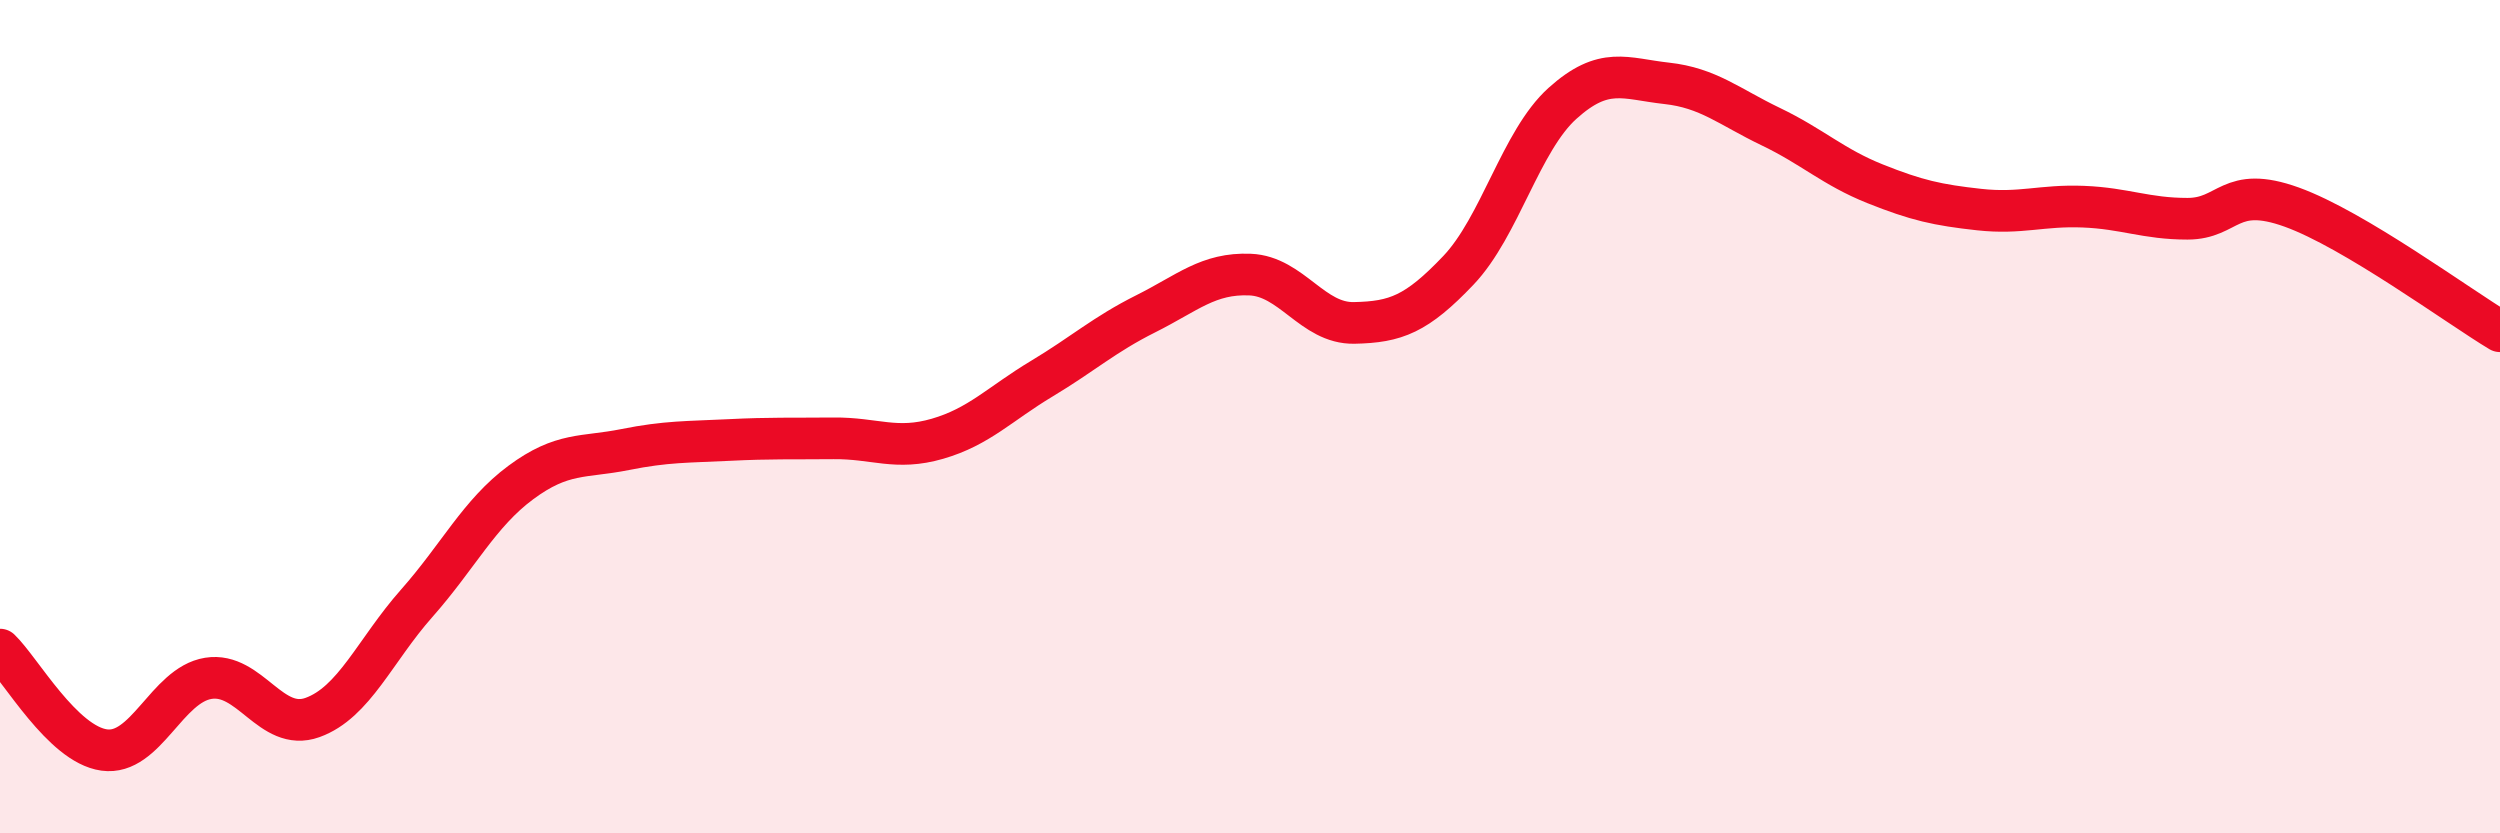
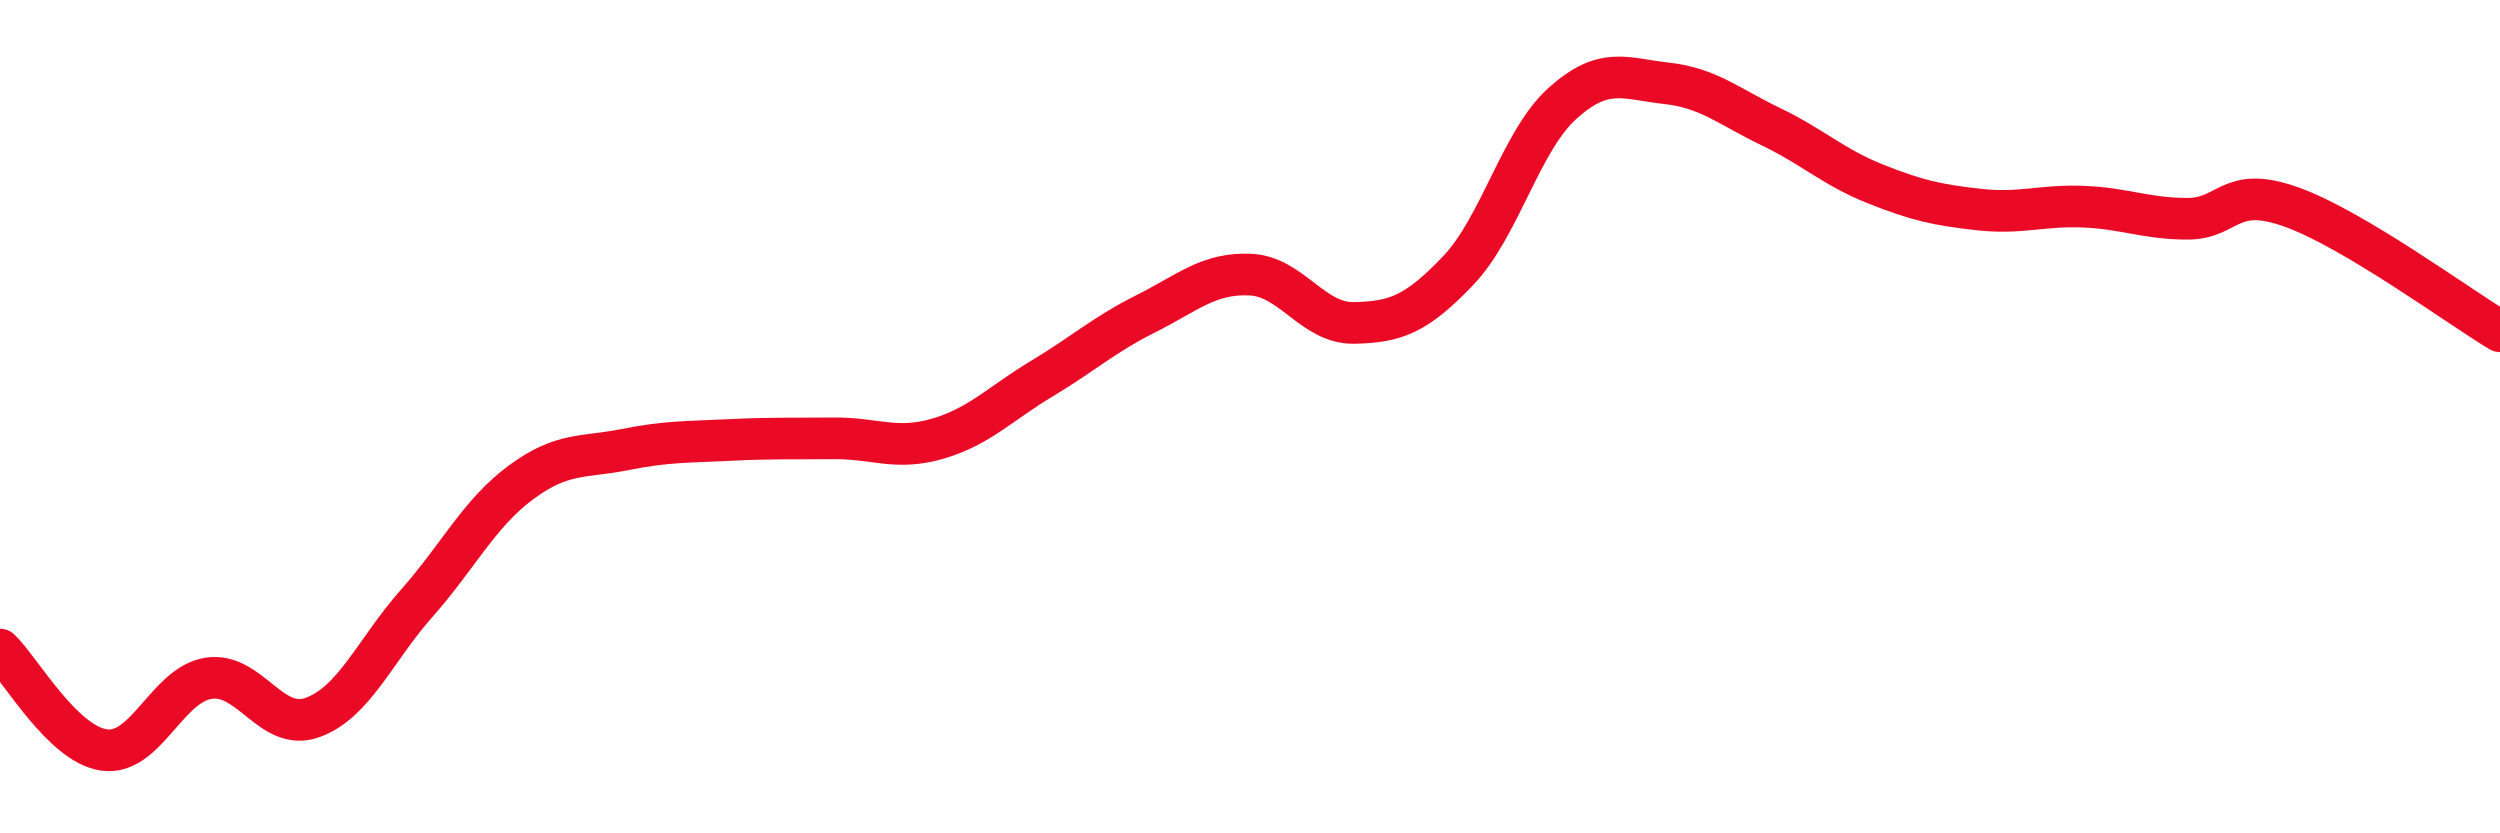
<svg xmlns="http://www.w3.org/2000/svg" width="60" height="20" viewBox="0 0 60 20">
-   <path d="M 0,15.59 C 0.5,16.07 1.5,17.86 2.5,18 C 3.5,18.14 4,16.44 5,16.28 C 6,16.12 6.5,17.58 7.5,17.22 C 8.5,16.86 9,15.61 10,14.48 C 11,13.35 11.5,12.32 12.5,11.58 C 13.5,10.84 14,10.99 15,10.79 C 16,10.59 16.5,10.61 17.5,10.56 C 18.5,10.51 19,10.53 20,10.52 C 21,10.51 21.5,10.82 22.5,10.53 C 23.5,10.24 24,9.69 25,9.09 C 26,8.49 26.5,8.03 27.5,7.53 C 28.5,7.03 29,6.55 30,6.59 C 31,6.63 31.5,7.77 32.5,7.75 C 33.5,7.73 34,7.54 35,6.49 C 36,5.44 36.5,3.38 37.5,2.48 C 38.5,1.58 39,1.89 40,2 C 41,2.11 41.5,2.56 42.5,3.04 C 43.5,3.52 44,4.01 45,4.41 C 46,4.81 46.5,4.92 47.5,5.03 C 48.5,5.14 49,4.92 50,4.96 C 51,5 51.5,5.25 52.5,5.25 C 53.5,5.25 53.5,4.43 55,4.97 C 56.5,5.51 59,7.35 60,7.95L60 20L0 20Z" fill="#EB0A25" opacity="0.1" stroke-linecap="round" stroke-linejoin="round" />
  <path d="M 0,15.59 C 0.5,16.07 1.5,17.86 2.5,18 C 3.5,18.14 4,16.44 5,16.28 C 6,16.12 6.5,17.58 7.5,17.22 C 8.5,16.86 9,15.61 10,14.48 C 11,13.35 11.5,12.32 12.5,11.58 C 13.5,10.84 14,10.99 15,10.79 C 16,10.59 16.5,10.61 17.5,10.56 C 18.5,10.51 19,10.53 20,10.52 C 21,10.51 21.5,10.82 22.5,10.53 C 23.5,10.24 24,9.69 25,9.09 C 26,8.49 26.5,8.03 27.5,7.53 C 28.5,7.03 29,6.55 30,6.59 C 31,6.63 31.5,7.77 32.5,7.75 C 33.5,7.73 34,7.54 35,6.49 C 36,5.44 36.5,3.38 37.5,2.48 C 38.5,1.58 39,1.89 40,2 C 41,2.11 41.5,2.56 42.5,3.04 C 43.5,3.52 44,4.01 45,4.41 C 46,4.81 46.5,4.92 47.5,5.03 C 48.5,5.14 49,4.92 50,4.96 C 51,5 51.5,5.25 52.5,5.25 C 53.5,5.25 53.5,4.43 55,4.97 C 56.5,5.51 59,7.35 60,7.95" stroke="#EB0A25" stroke-width="1" fill="none" stroke-linecap="round" stroke-linejoin="round" />
</svg>